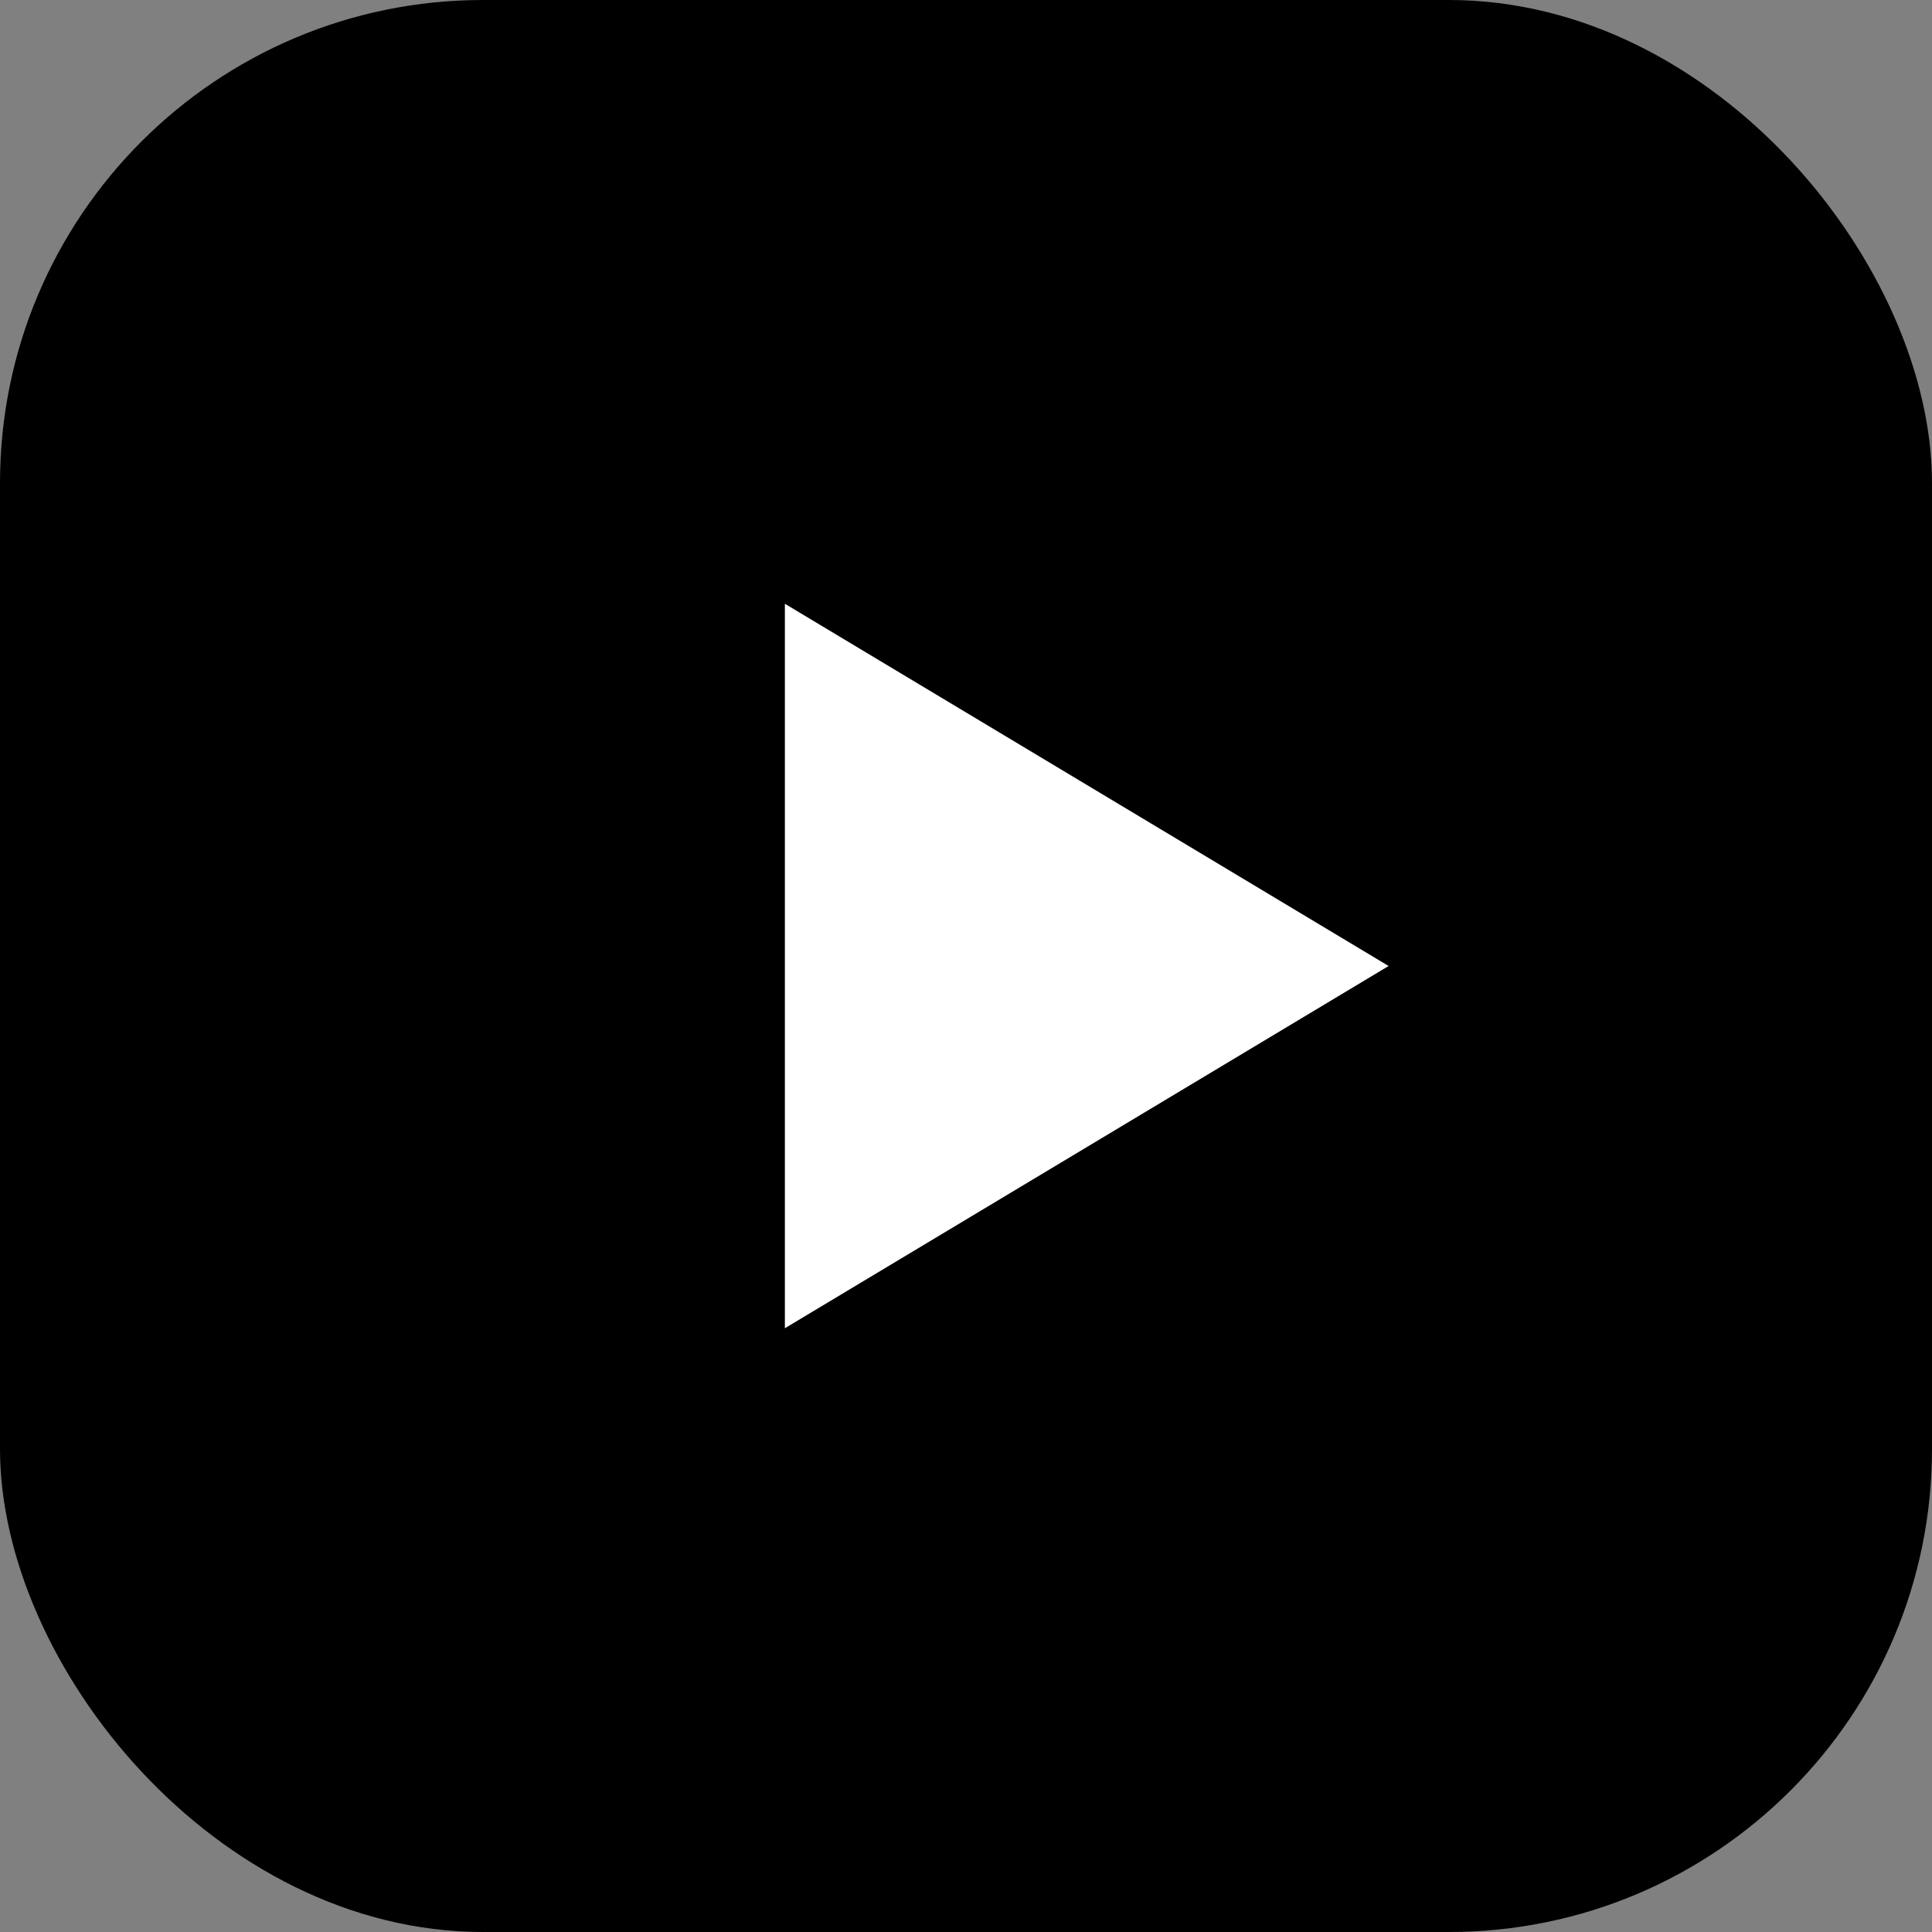
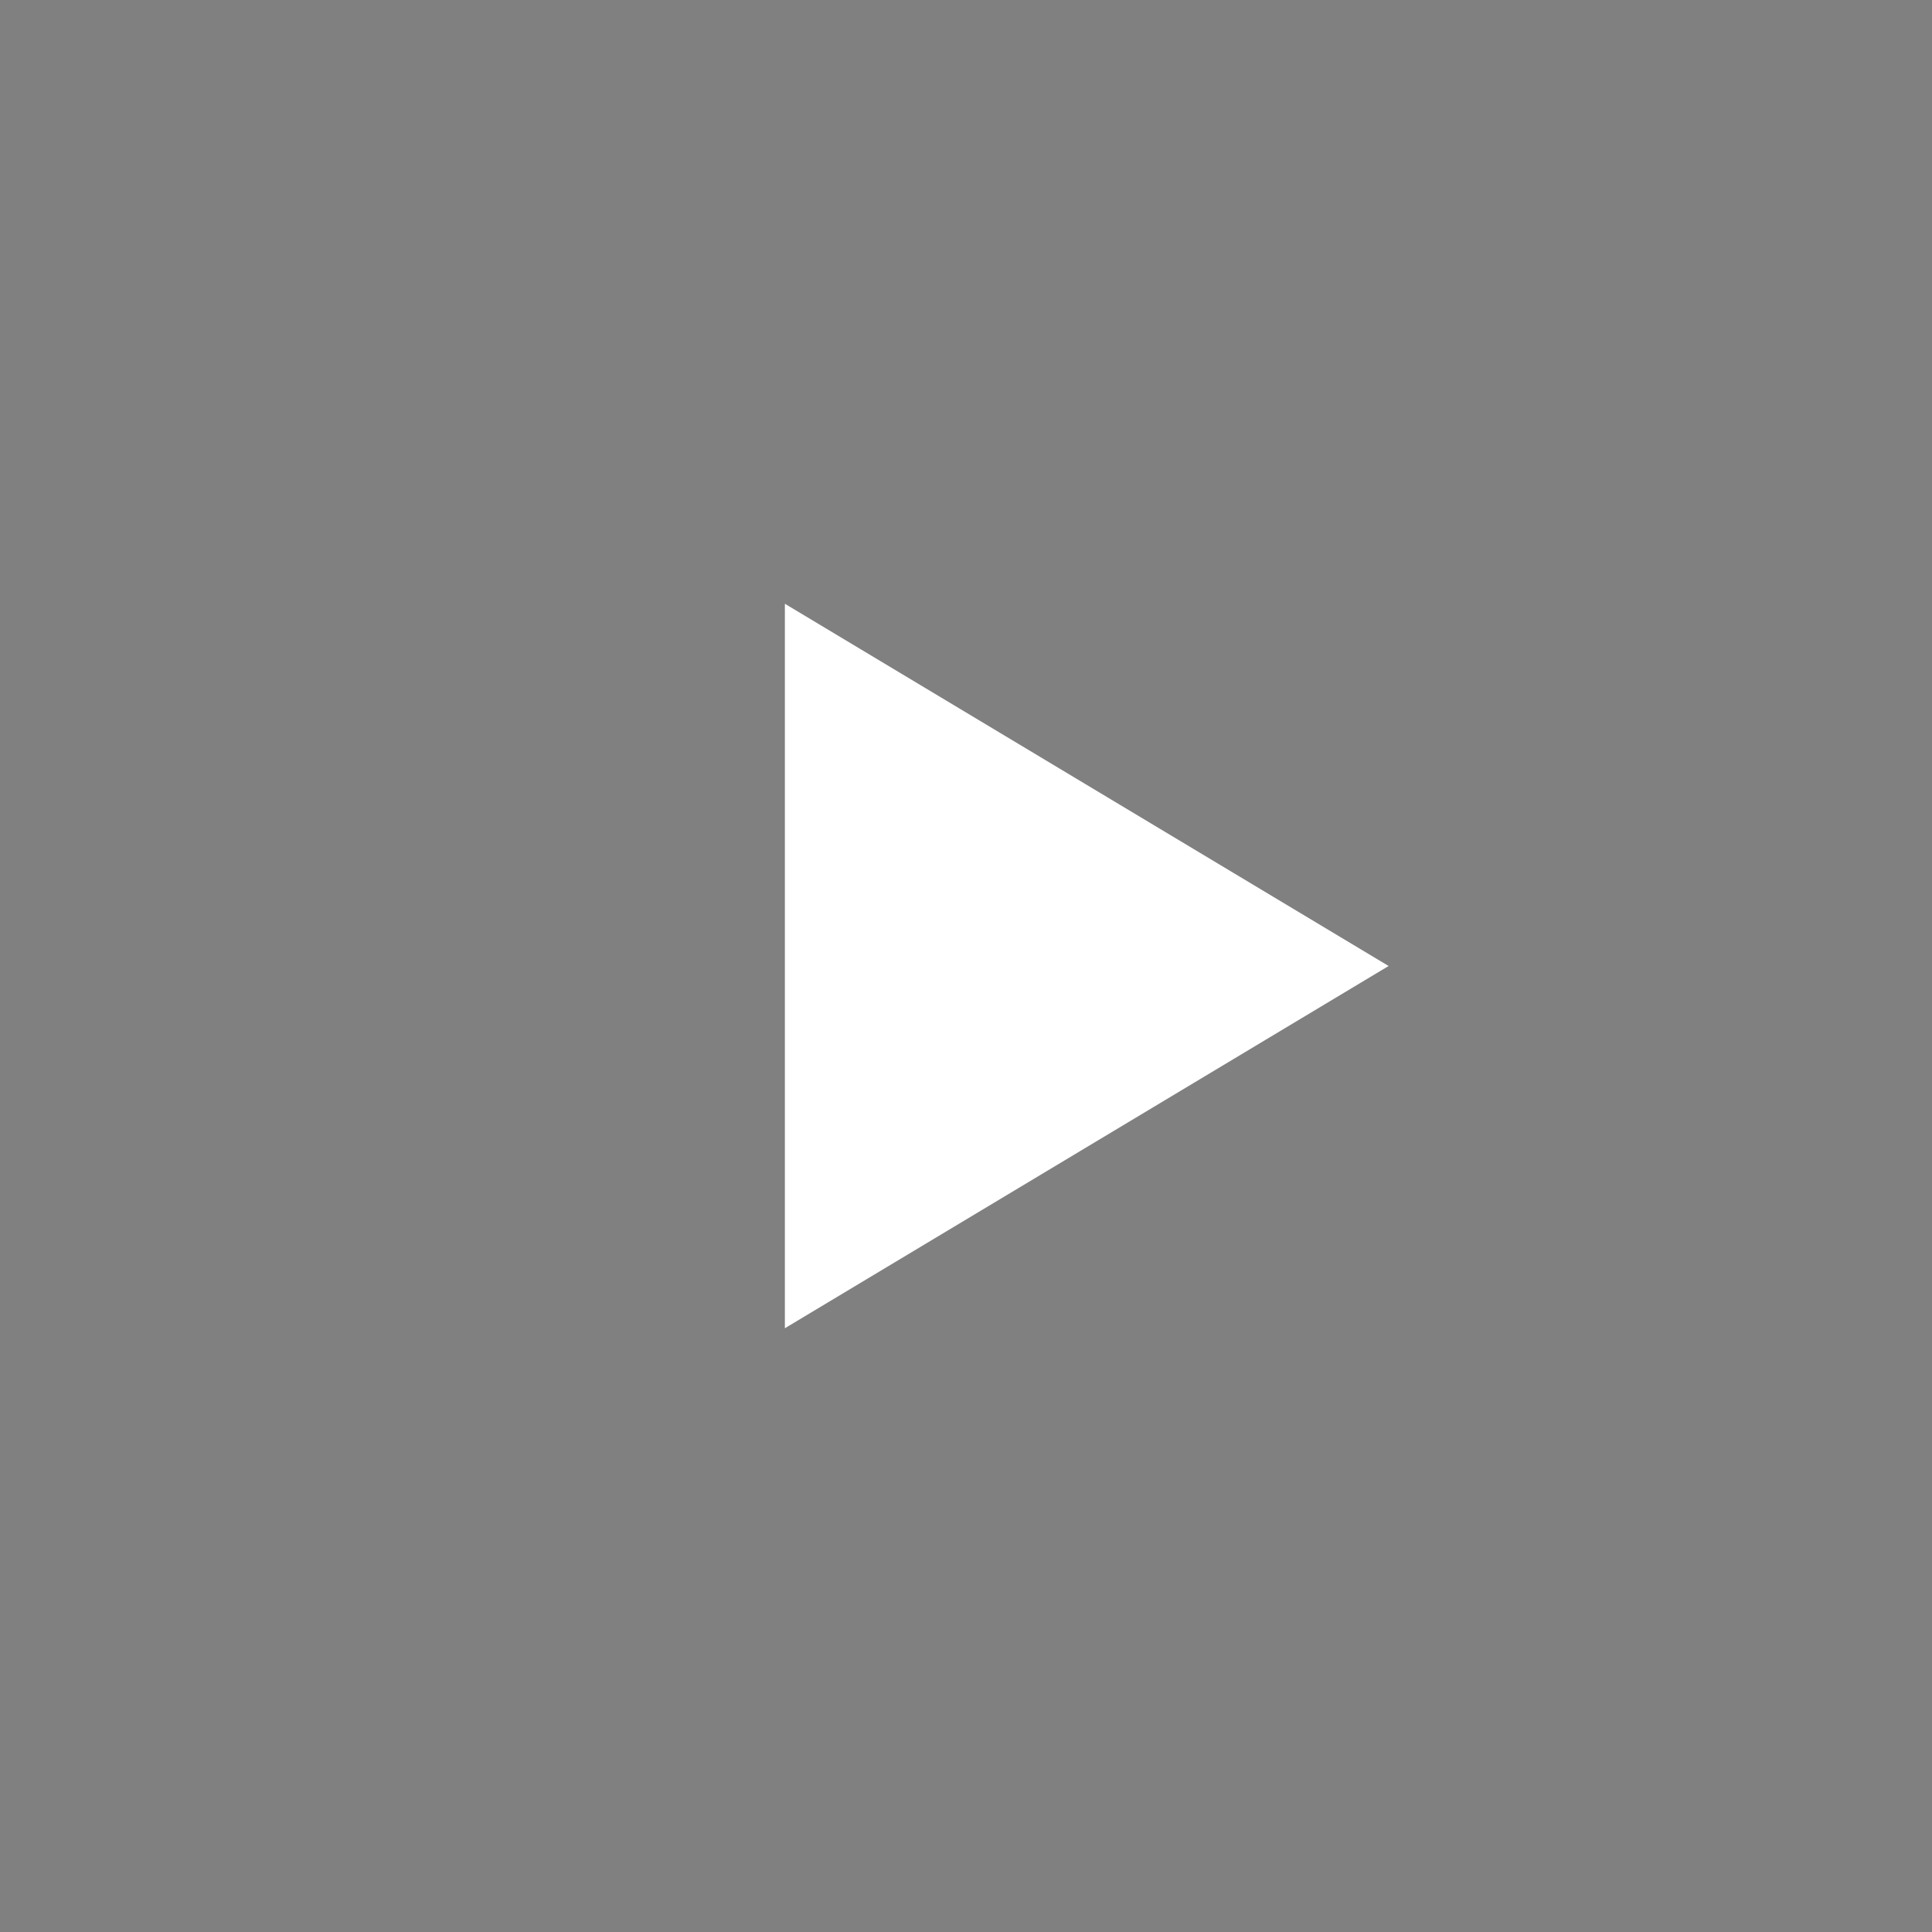
<svg xmlns="http://www.w3.org/2000/svg" width="64" height="64" viewBox="0 0 64 64" fill="none">
  <rect x="0" y="0" width="64" height="64" fill="#808080" stroke="none" />
  <defs>
    <linearGradient id="gradient1" x1="0%" y1="0%" x2="100%" y2="100%">
      <stop offset="0%" stopColor="#8B5CF6" />
      <stop offset="50%" stopColor="#EC4899" />
      <stop offset="100%" stopColor="#3B82F6" />
    </linearGradient>
  </defs>
-   <rect x="0" y="0" width="64" height="64" rx="16" fill="url(#gradient1)" />
  <path d="M26 20 L26 44 L46 32 Z" fill="white" />
</svg>